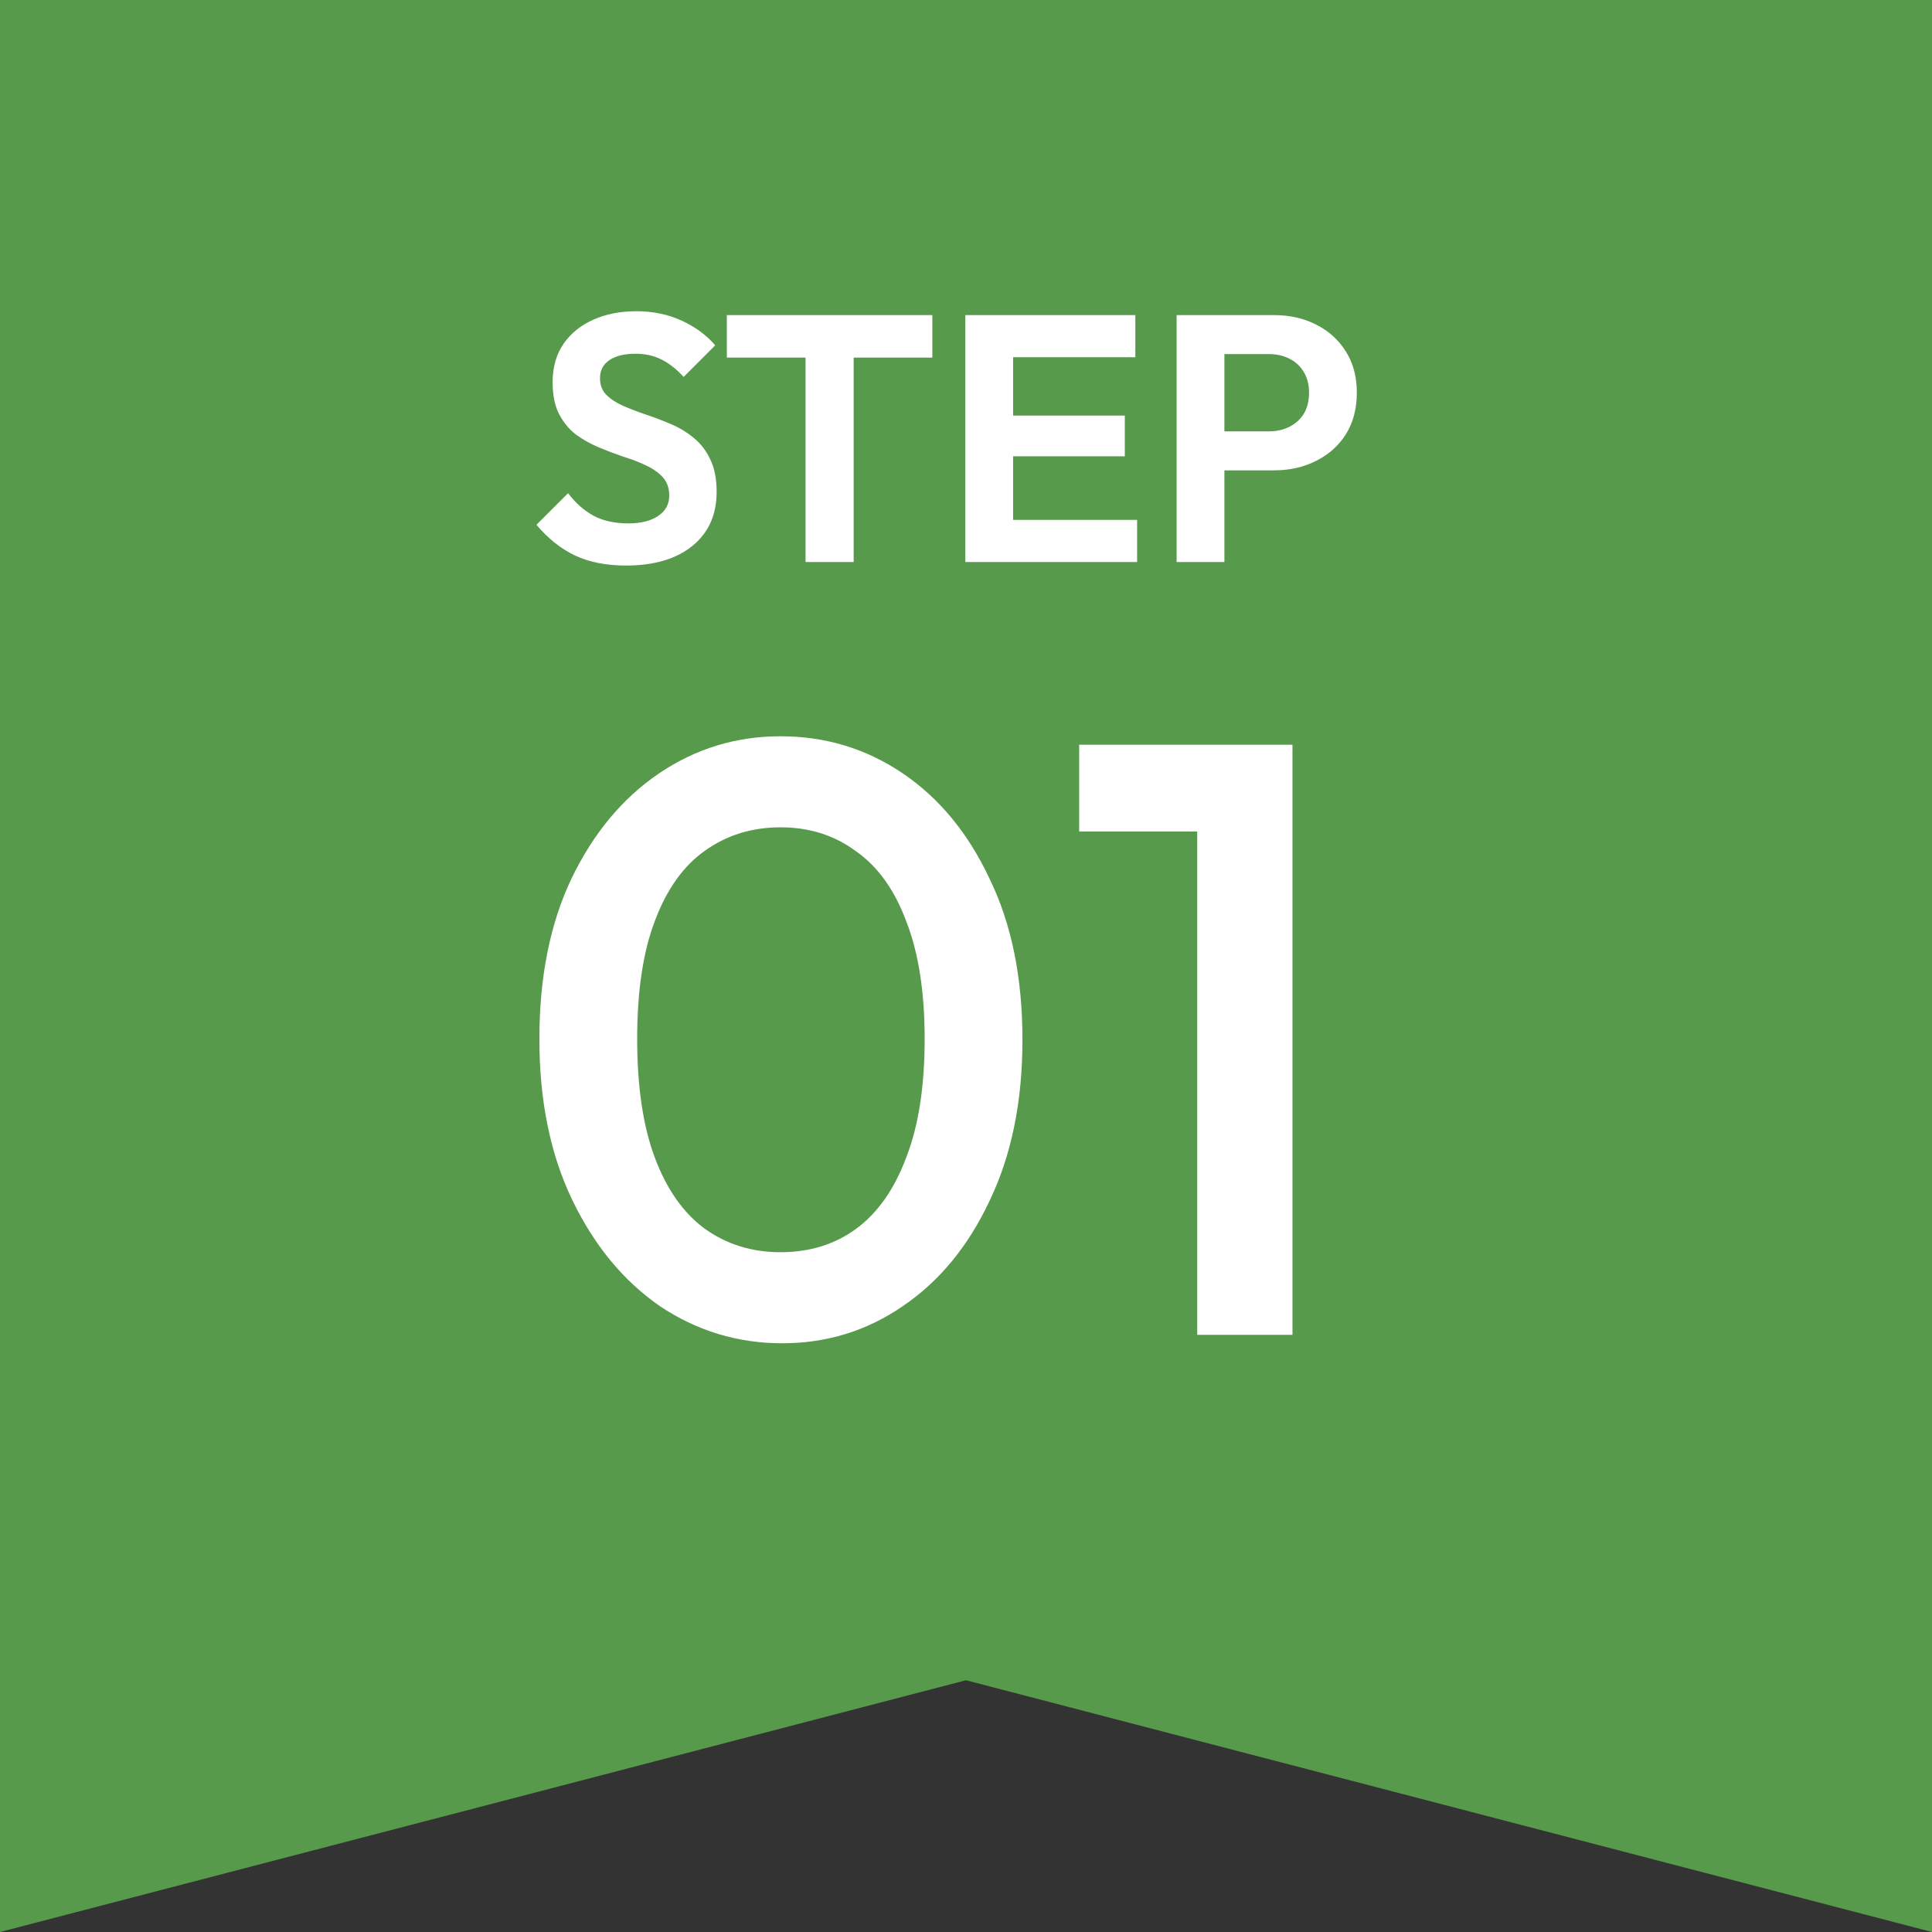
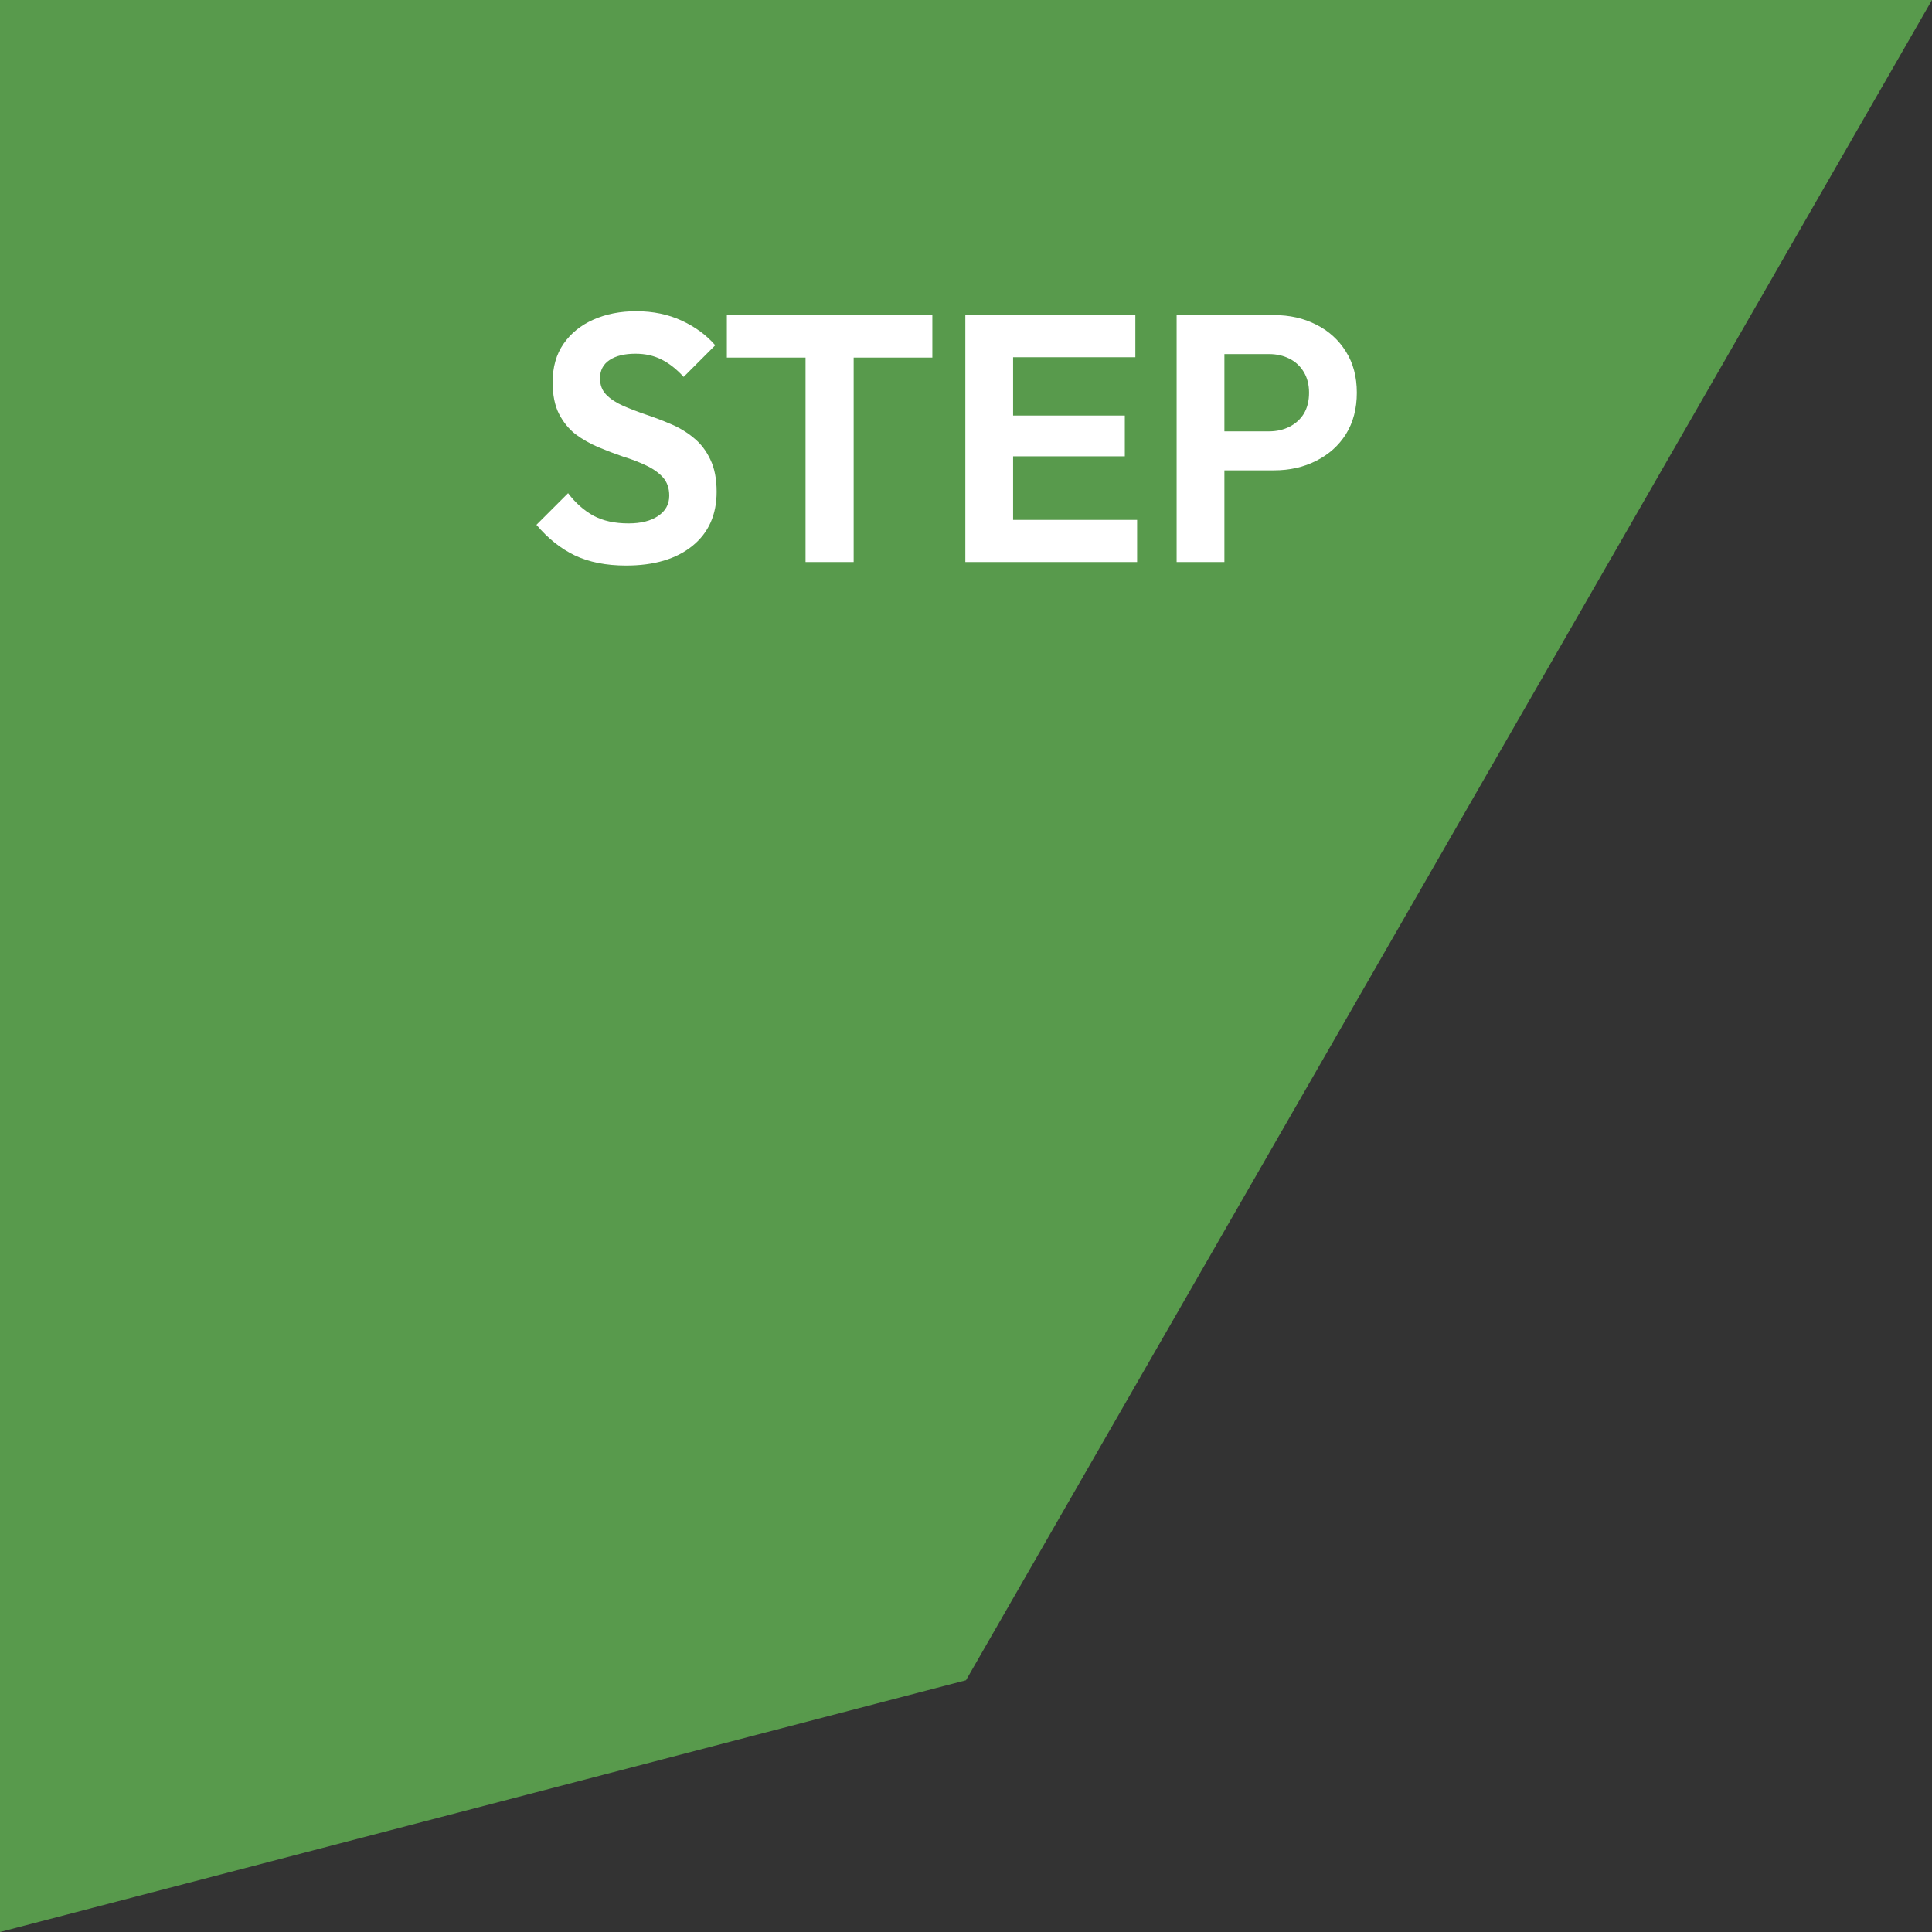
<svg xmlns="http://www.w3.org/2000/svg" width="55" height="55" viewBox="0 0 55 55" fill="none">
  <rect x="0" y="0" width="55" height="55" fill="#333333" stroke="none" />
-   <path d="M0 0H55V55L27.5 47.833L0 55V0Z" fill="#589A4C" />
+   <path d="M0 0H55L27.5 47.833L0 55V0Z" fill="#589A4C" />
  <path d="M17.822 16.1C17.255 16.1 16.768 16.003 16.361 15.81C15.961 15.617 15.598 15.327 15.271 14.94L16.172 14.04C16.378 14.313 16.618 14.527 16.892 14.68C17.165 14.827 17.498 14.9 17.892 14.9C18.245 14.9 18.525 14.83 18.732 14.69C18.945 14.55 19.052 14.357 19.052 14.11C19.052 13.897 18.991 13.723 18.872 13.59C18.752 13.457 18.591 13.343 18.392 13.25C18.198 13.157 17.982 13.073 17.741 13C17.508 12.92 17.271 12.83 17.032 12.73C16.798 12.63 16.581 12.507 16.381 12.36C16.188 12.207 16.032 12.013 15.912 11.78C15.791 11.54 15.732 11.24 15.732 10.88C15.732 10.453 15.835 10.09 16.041 9.79C16.248 9.49 16.532 9.26 16.892 9.1C17.252 8.94 17.658 8.86 18.111 8.86C18.591 8.86 19.025 8.95 19.412 9.13C19.798 9.31 20.115 9.543 20.361 9.83L19.462 10.73C19.255 10.503 19.041 10.337 18.822 10.23C18.608 10.123 18.365 10.07 18.091 10.07C17.778 10.07 17.532 10.13 17.352 10.25C17.172 10.37 17.081 10.543 17.081 10.77C17.081 10.963 17.142 11.12 17.262 11.24C17.381 11.36 17.538 11.463 17.732 11.55C17.931 11.637 18.148 11.72 18.381 11.8C18.622 11.88 18.858 11.97 19.091 12.07C19.331 12.17 19.548 12.3 19.741 12.46C19.942 12.62 20.102 12.827 20.221 13.08C20.341 13.327 20.401 13.633 20.401 14C20.401 14.653 20.172 15.167 19.712 15.54C19.252 15.913 18.622 16.1 17.822 16.1ZM22.932 16V9.12H24.302V16H22.932ZM20.692 10.18V8.97L26.542 8.97V10.18L20.692 10.18ZM27.481 16V8.97H28.841V16H27.481ZM28.481 16V14.8L32.371 14.8V16L28.481 16ZM28.481 12.99V11.83L32.021 11.83V12.99L28.481 12.99ZM28.481 10.17V8.97L32.321 8.97V10.17L28.481 10.17ZM34.496 13.39V12.28H36.126C36.34 12.28 36.533 12.237 36.706 12.15C36.88 12.063 37.016 11.94 37.116 11.78C37.216 11.613 37.266 11.413 37.266 11.18C37.266 10.953 37.216 10.757 37.116 10.59C37.016 10.423 36.88 10.297 36.706 10.21C36.533 10.123 36.34 10.08 36.126 10.08H34.496V8.97H36.266C36.713 8.97 37.113 9.06 37.466 9.24C37.826 9.42 38.11 9.677 38.316 10.01C38.523 10.337 38.626 10.727 38.626 11.18C38.626 11.633 38.523 12.027 38.316 12.36C38.11 12.687 37.826 12.94 37.466 13.12C37.113 13.3 36.713 13.39 36.266 13.39H34.496ZM33.496 16V8.97H34.856V16H33.496Z" fill="white" />
-   <path d="M22.267 38.24C21.003 38.24 19.843 37.888 18.787 37.184C17.747 36.464 16.915 35.456 16.291 34.16C15.667 32.864 15.355 31.336 15.355 29.576C15.355 27.816 15.659 26.296 16.267 25.016C16.891 23.72 17.723 22.72 18.763 22.016C19.803 21.312 20.955 20.96 22.219 20.96C23.499 20.96 24.659 21.312 25.699 22.016C26.739 22.72 27.563 23.72 28.171 25.016C28.795 26.296 29.107 27.824 29.107 29.6C29.107 31.36 28.795 32.888 28.171 34.184C27.563 35.48 26.739 36.48 25.699 37.184C24.675 37.888 23.531 38.24 22.267 38.24ZM22.219 35.648C23.051 35.648 23.771 35.424 24.379 34.976C24.987 34.528 25.459 33.856 25.795 32.96C26.147 32.064 26.323 30.936 26.323 29.576C26.323 28.232 26.147 27.112 25.795 26.216C25.459 25.32 24.979 24.656 24.355 24.224C23.747 23.776 23.035 23.552 22.219 23.552C21.403 23.552 20.683 23.776 20.059 24.224C19.451 24.656 18.979 25.32 18.643 26.216C18.307 27.096 18.139 28.216 18.139 29.576C18.139 30.936 18.307 32.064 18.643 32.96C18.979 33.856 19.451 34.528 20.059 34.976C20.683 35.424 21.403 35.648 22.219 35.648ZM34.082 38V21.2H36.794V38H34.082ZM30.722 23.672V21.2H36.554V23.672H30.722Z" fill="white" />
</svg>